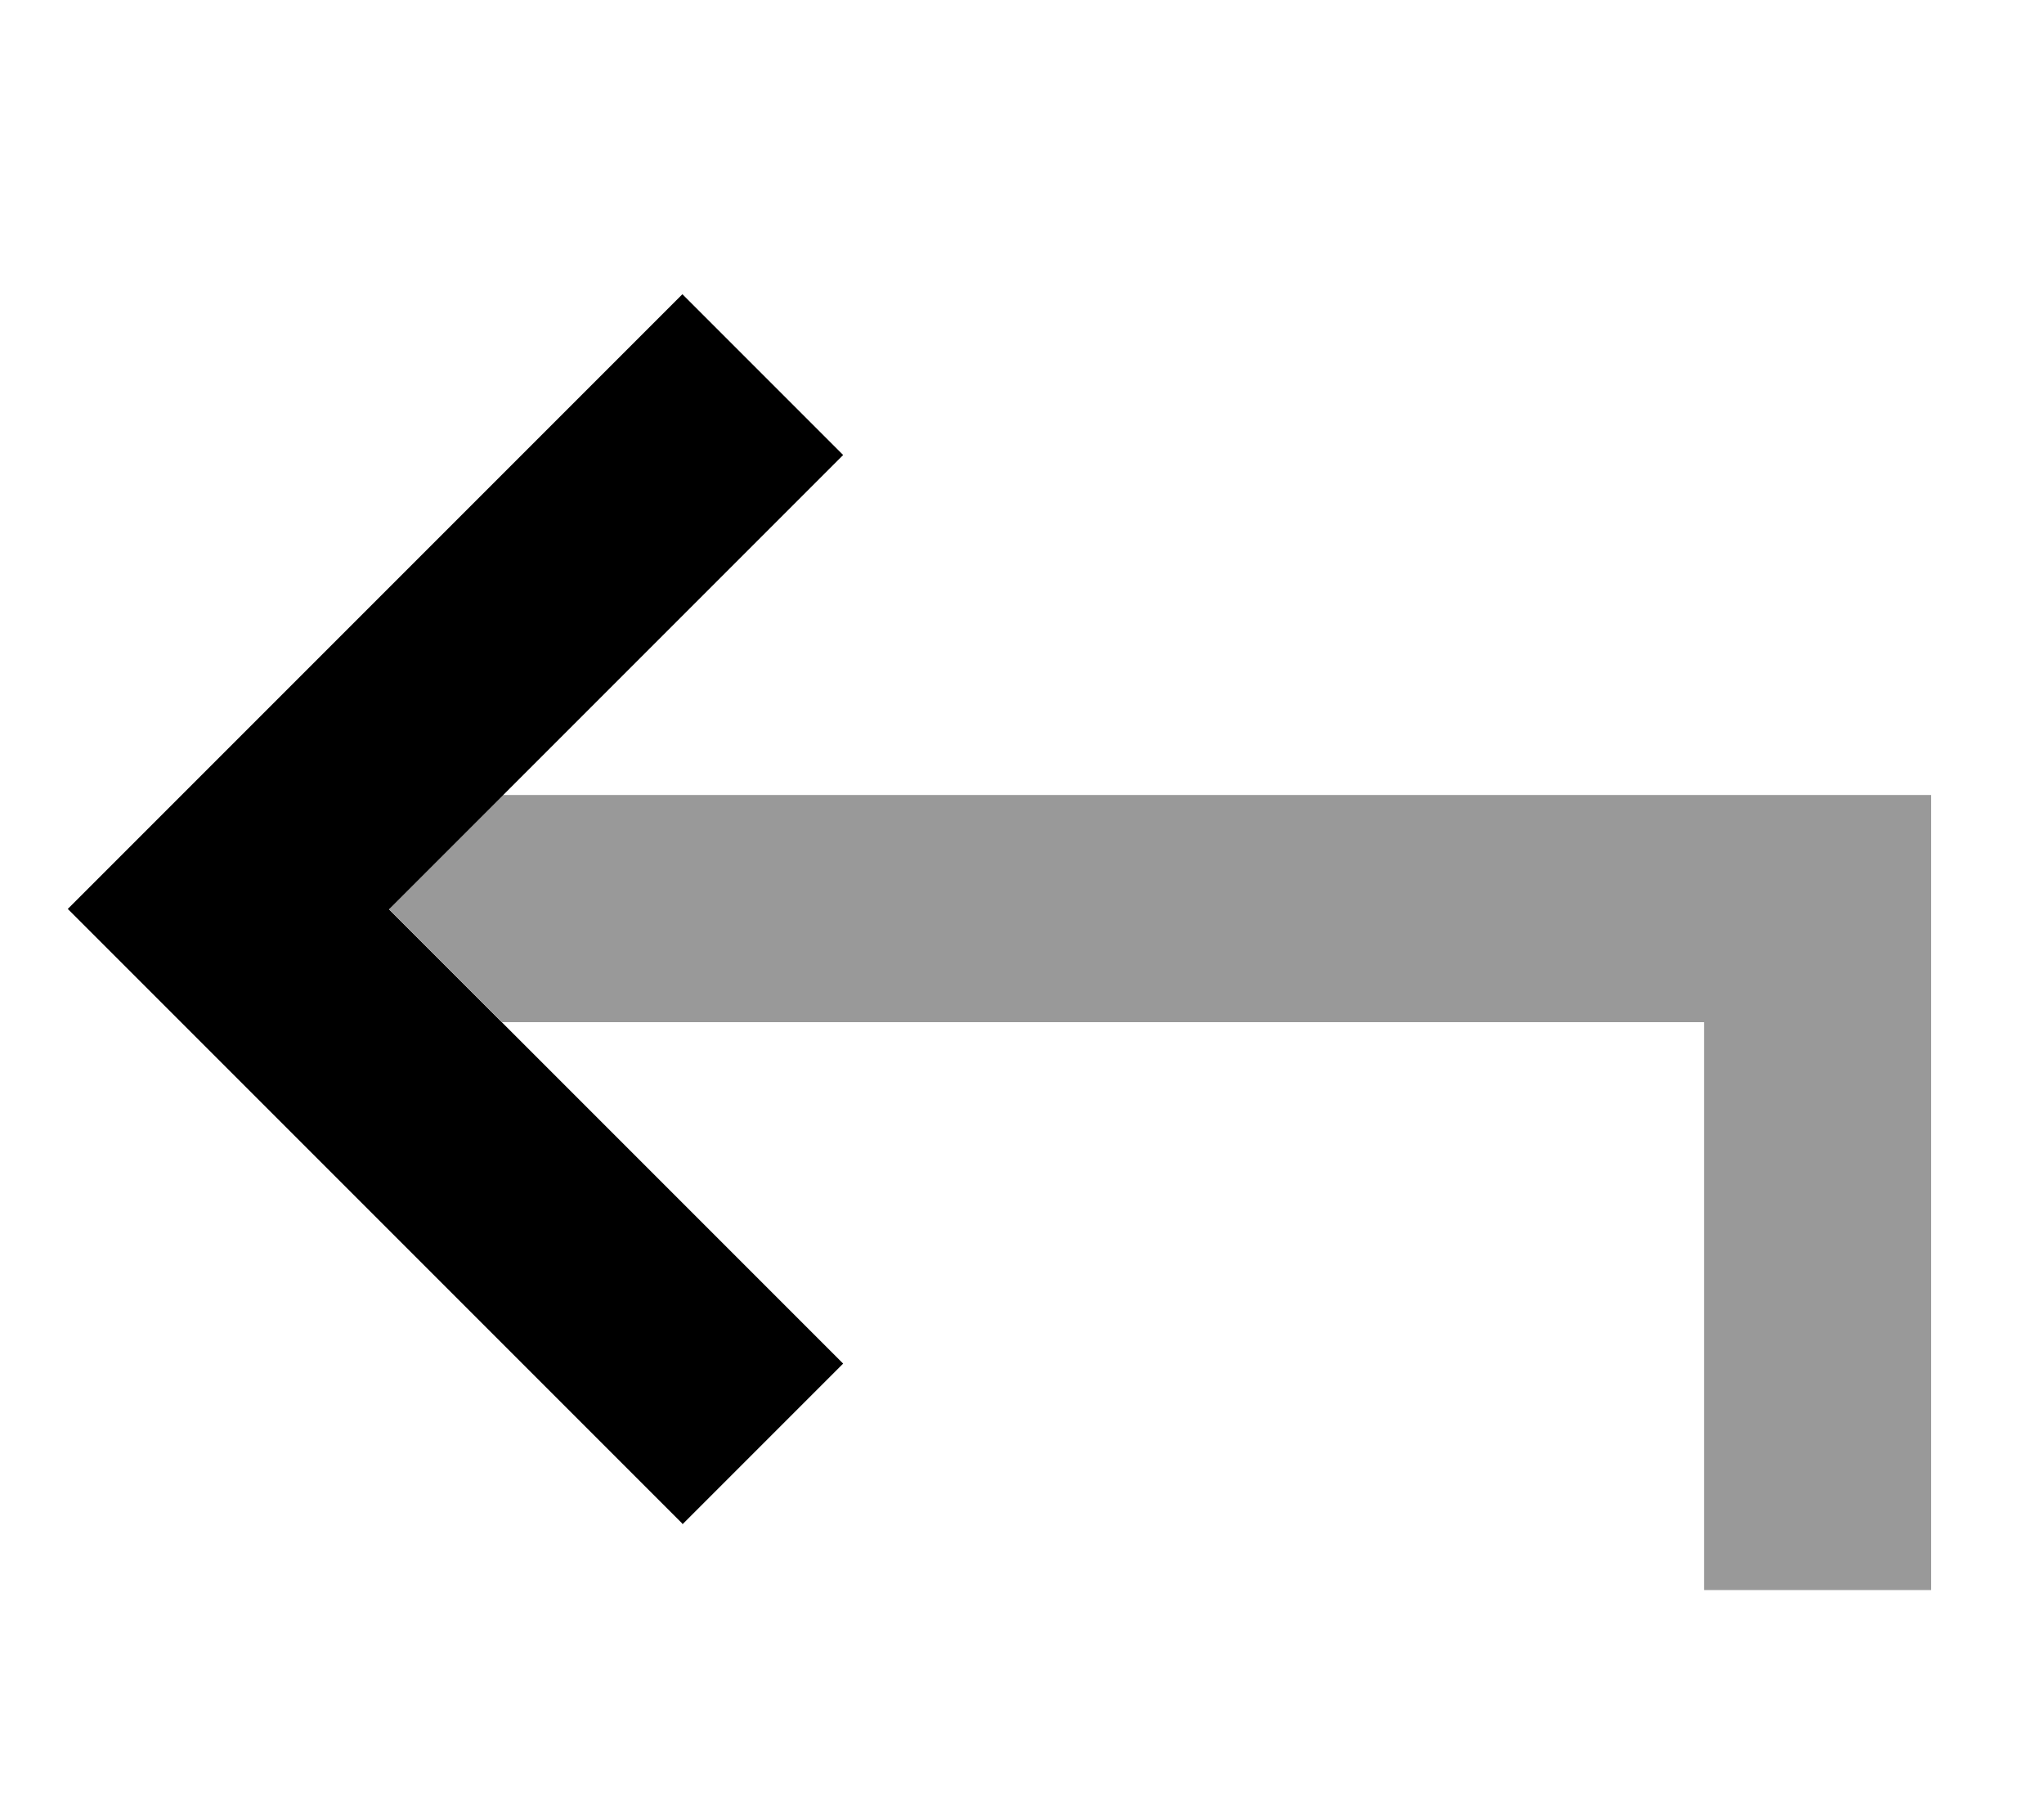
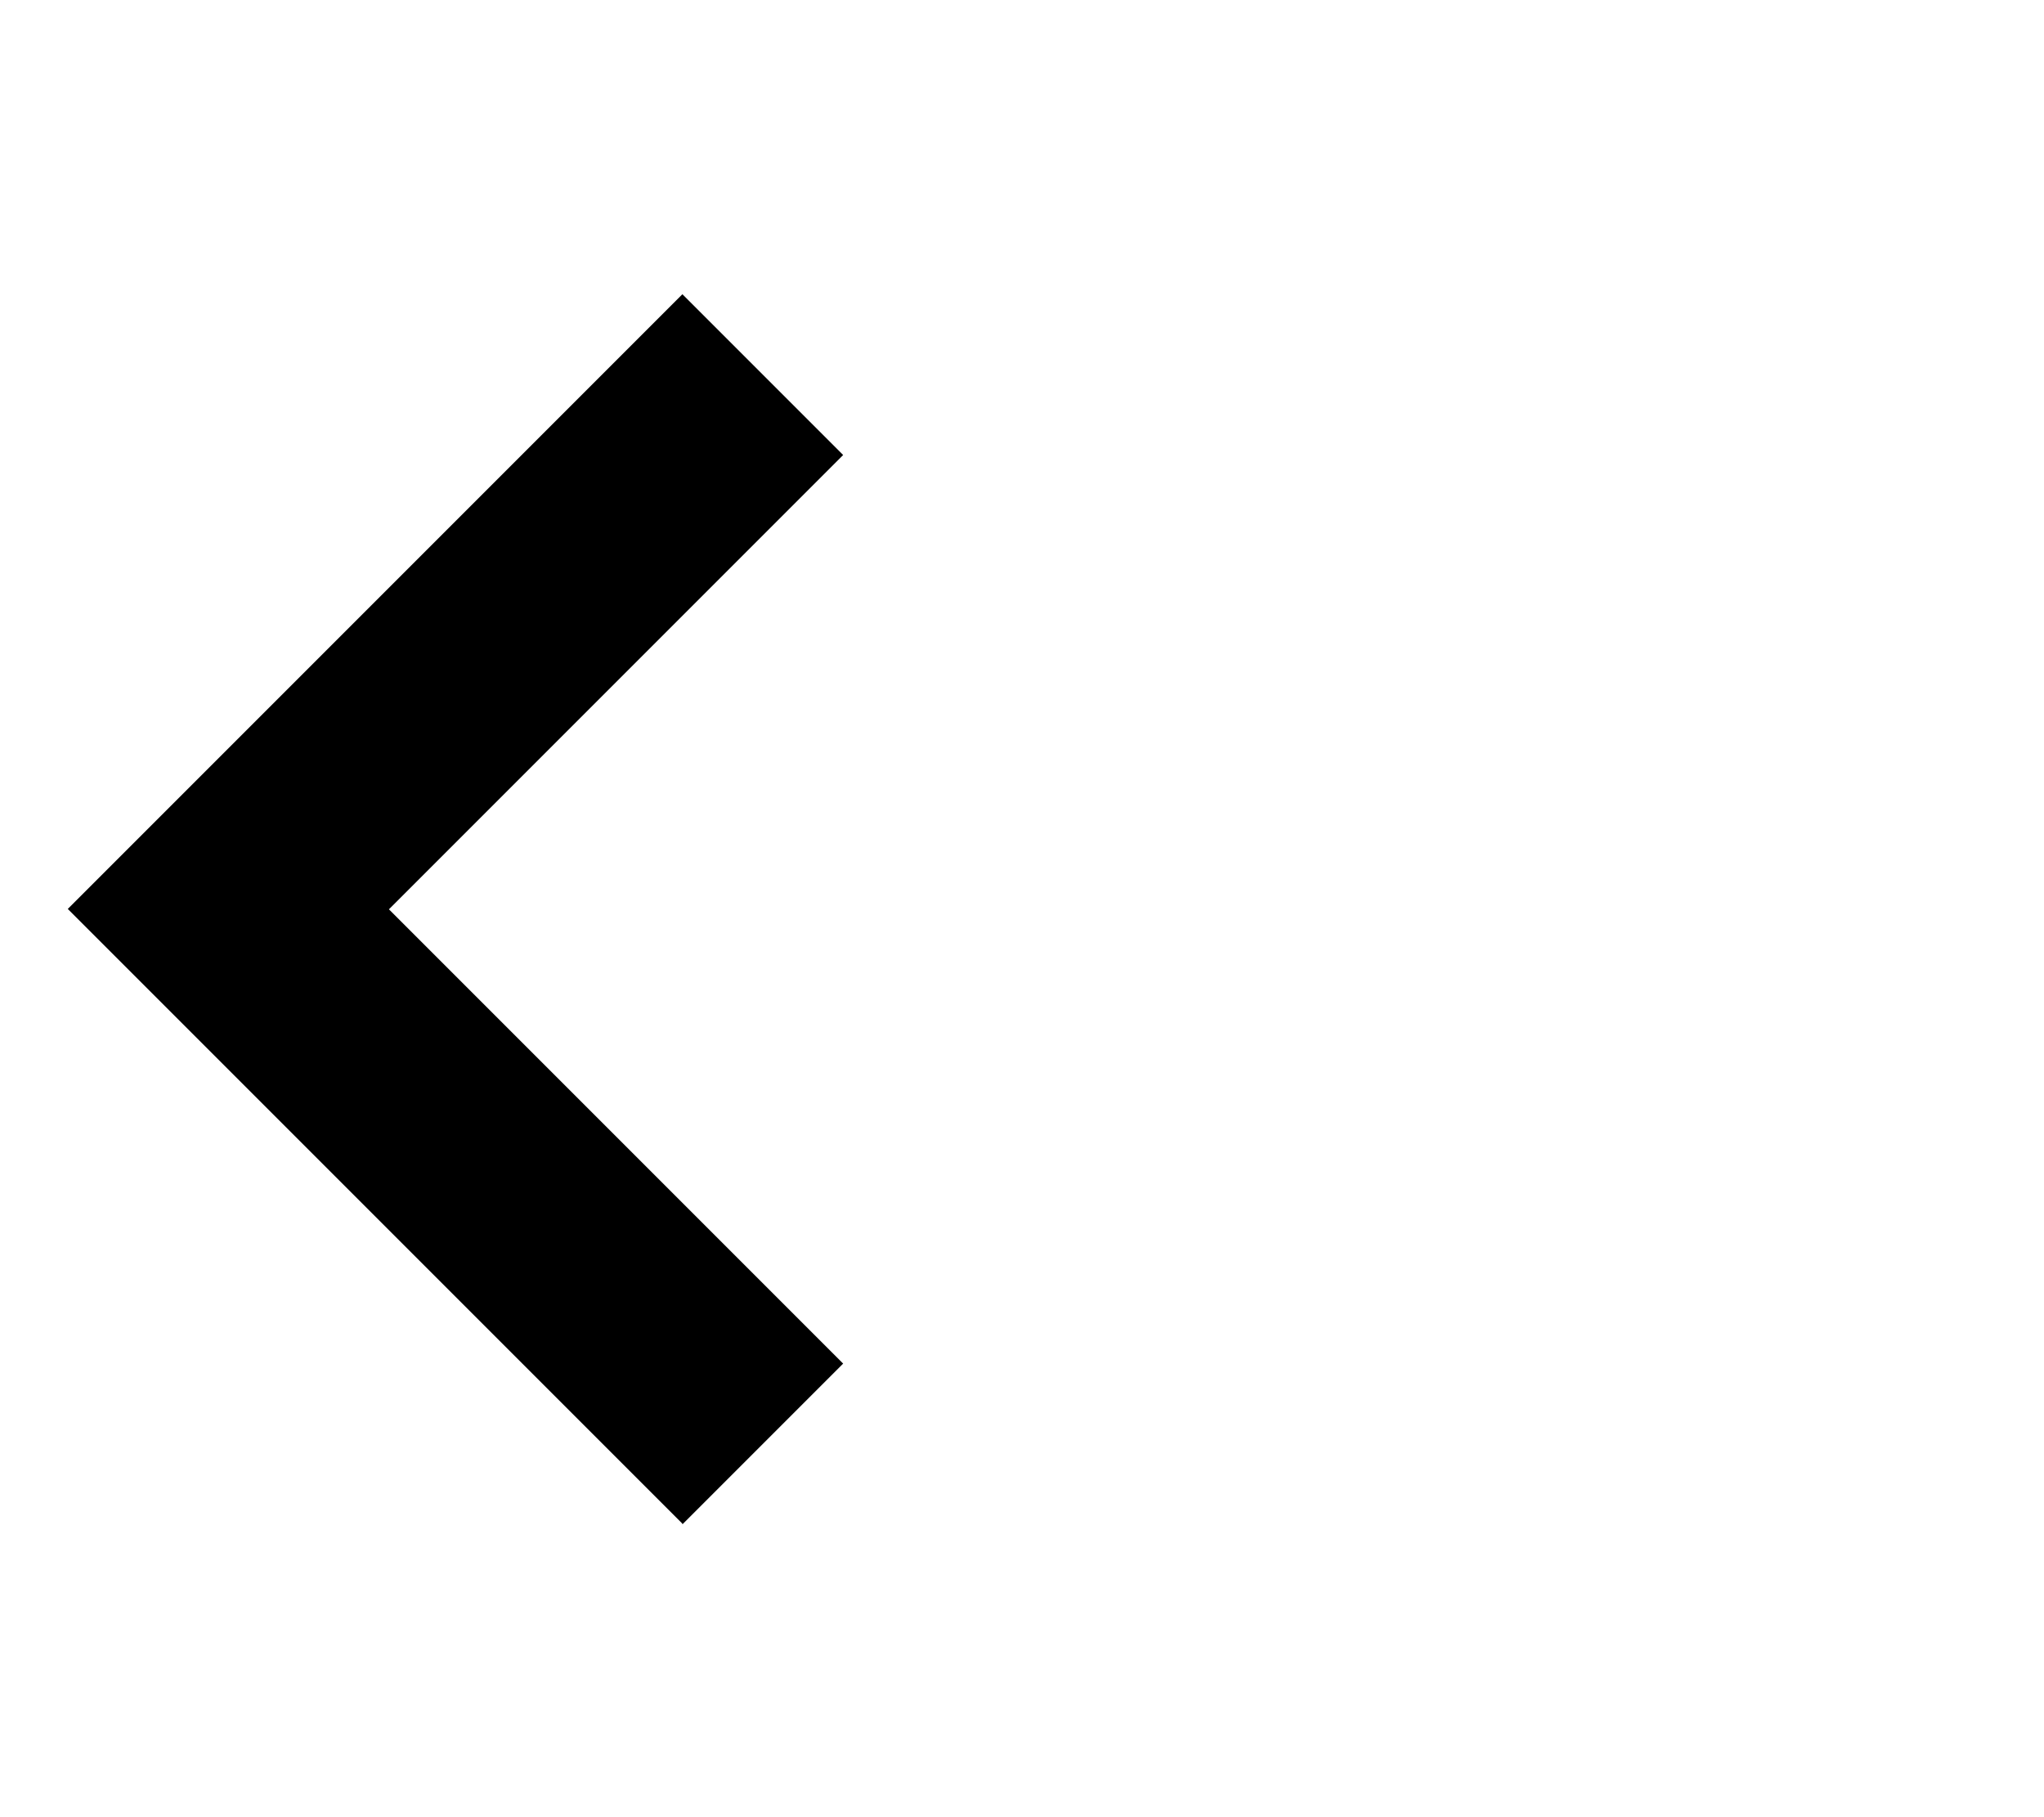
<svg xmlns="http://www.w3.org/2000/svg" viewBox="0 0 576 512">
-   <path style="fill:currentColor;opacity:.4" d="M109.5 256l32 32 338.7 0 0 160 64 0 0-224-402.7 0-32 32z" />
  <path style="fill:currentColor;opacity:1" d="M192.3 429.3l-22.6-22.6-128-128-22.6-22.6 22.6-22.6 128-128 22.6-22.6 45.3 45.3c-1.3 1.3-44 44-128 128 84 84 126.7 126.7 128 128l-45.3 45.3z" />
</svg>